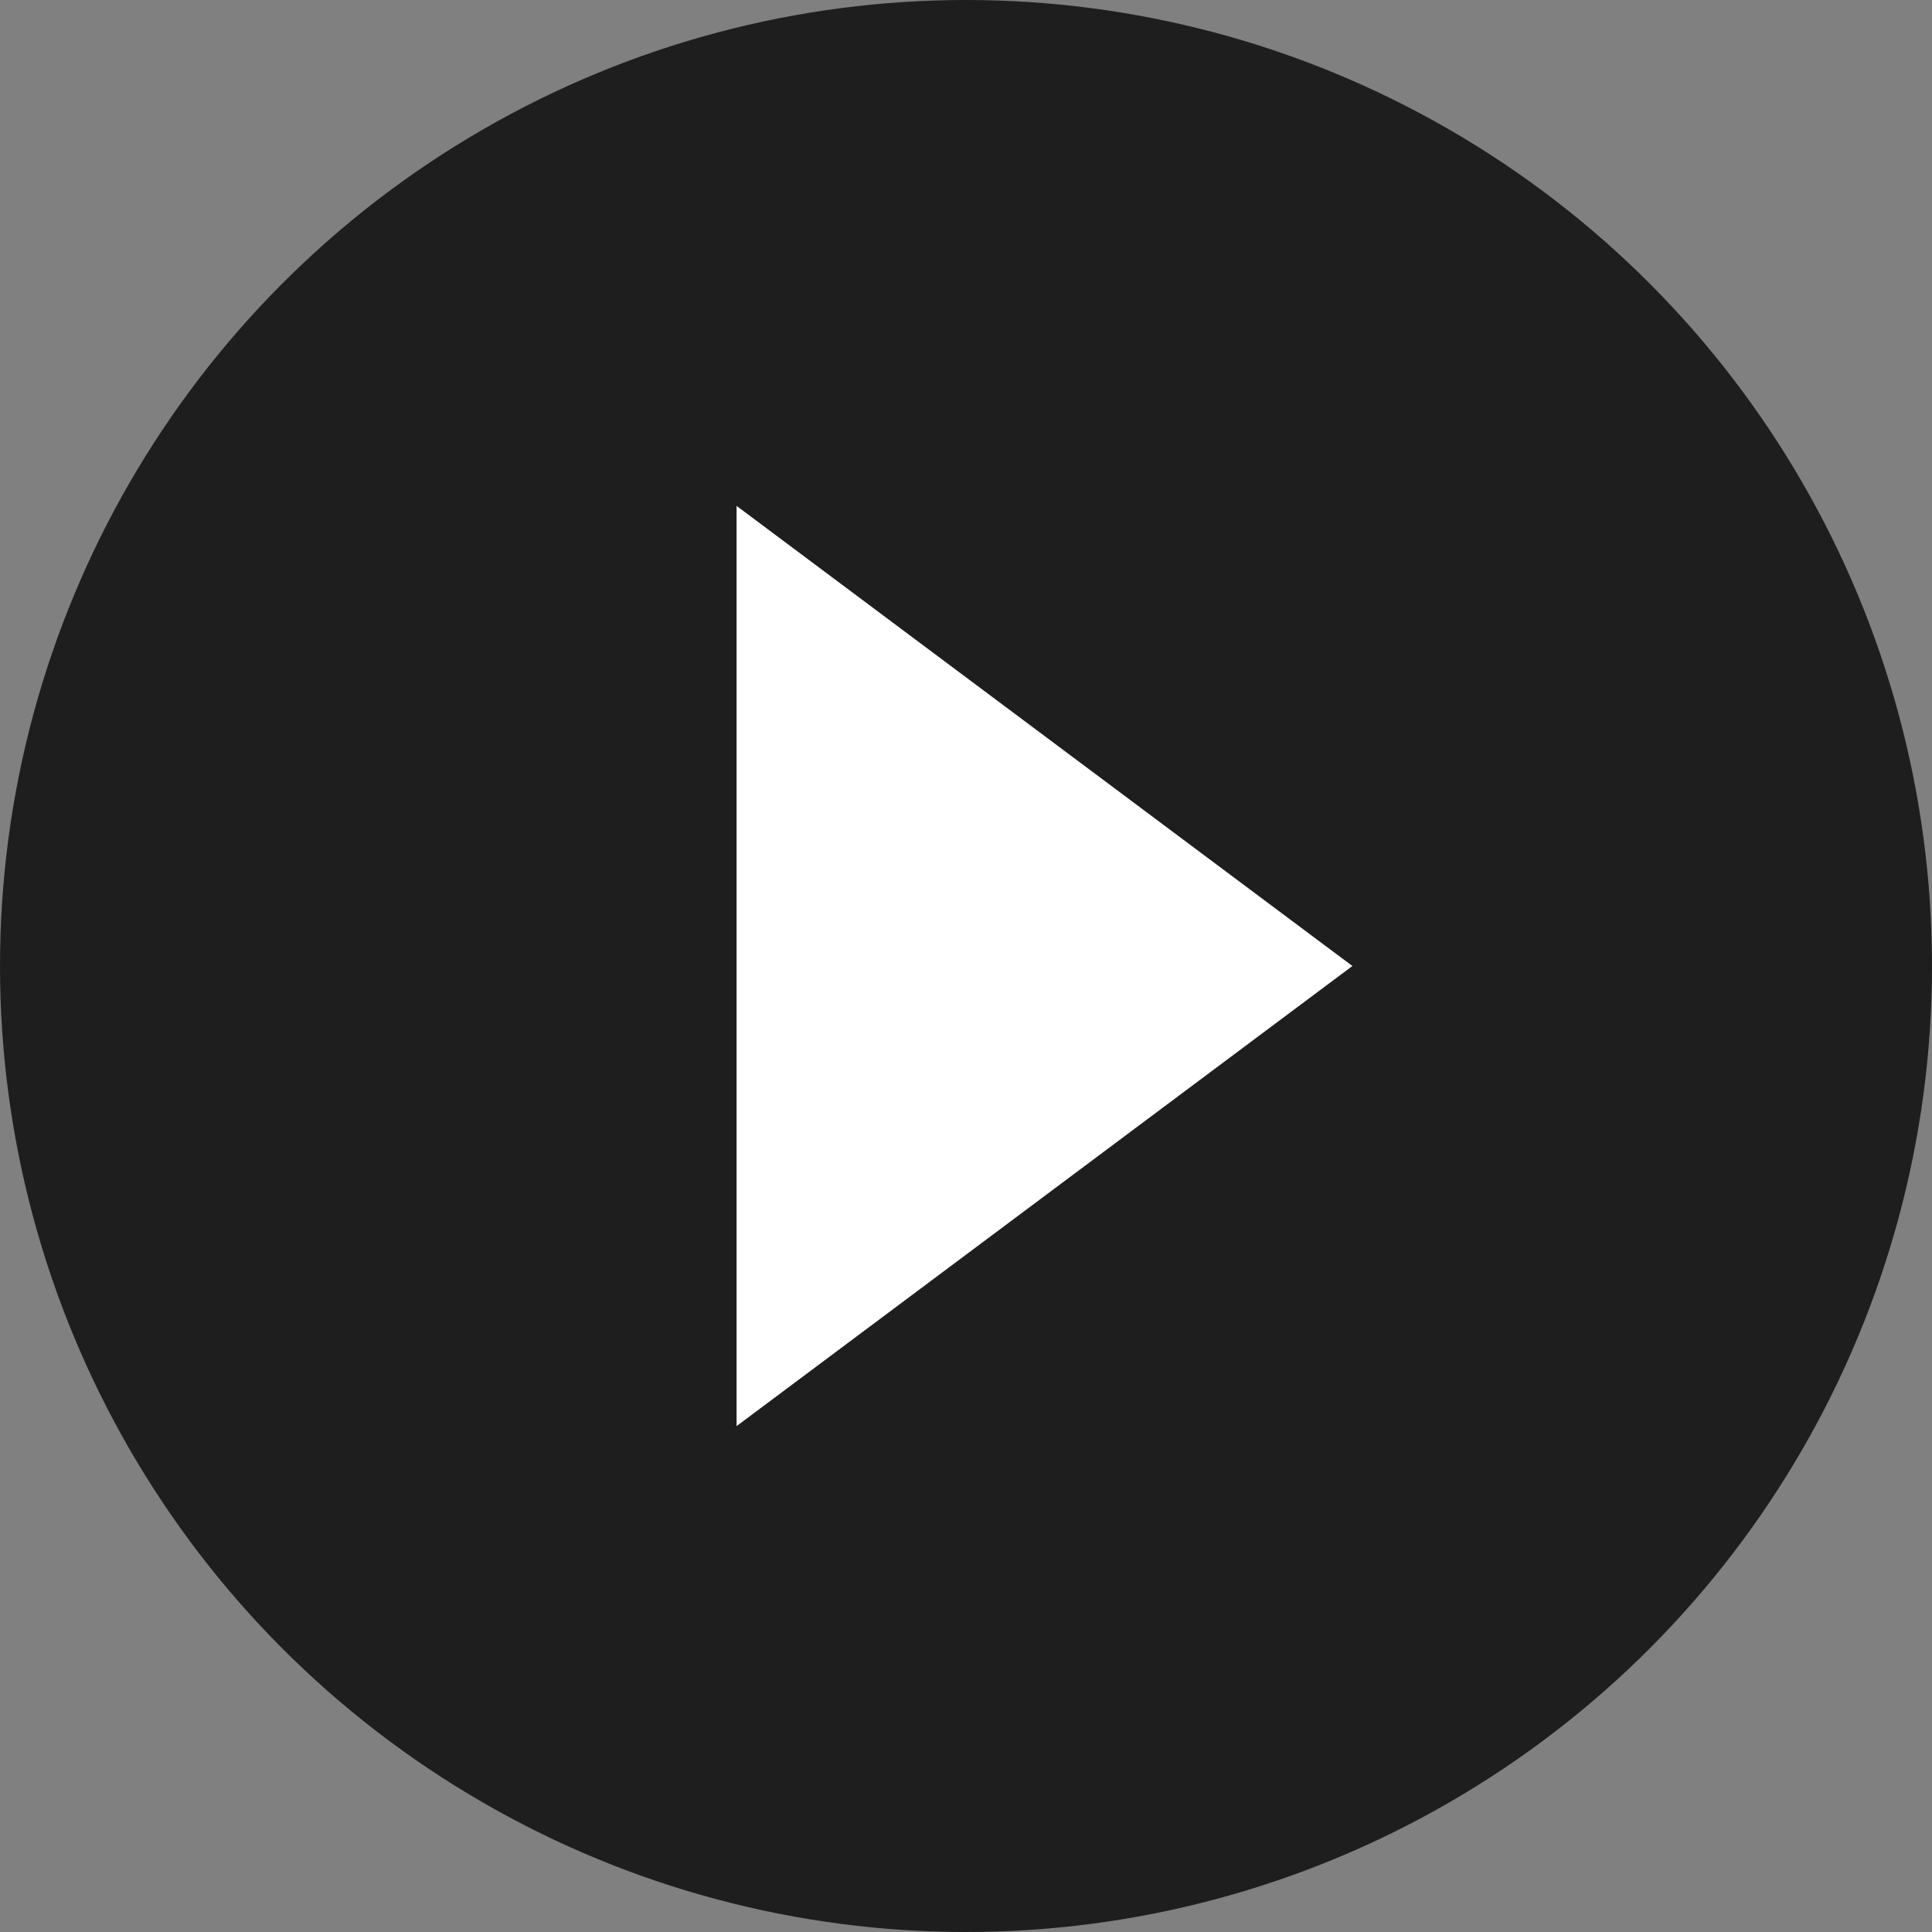
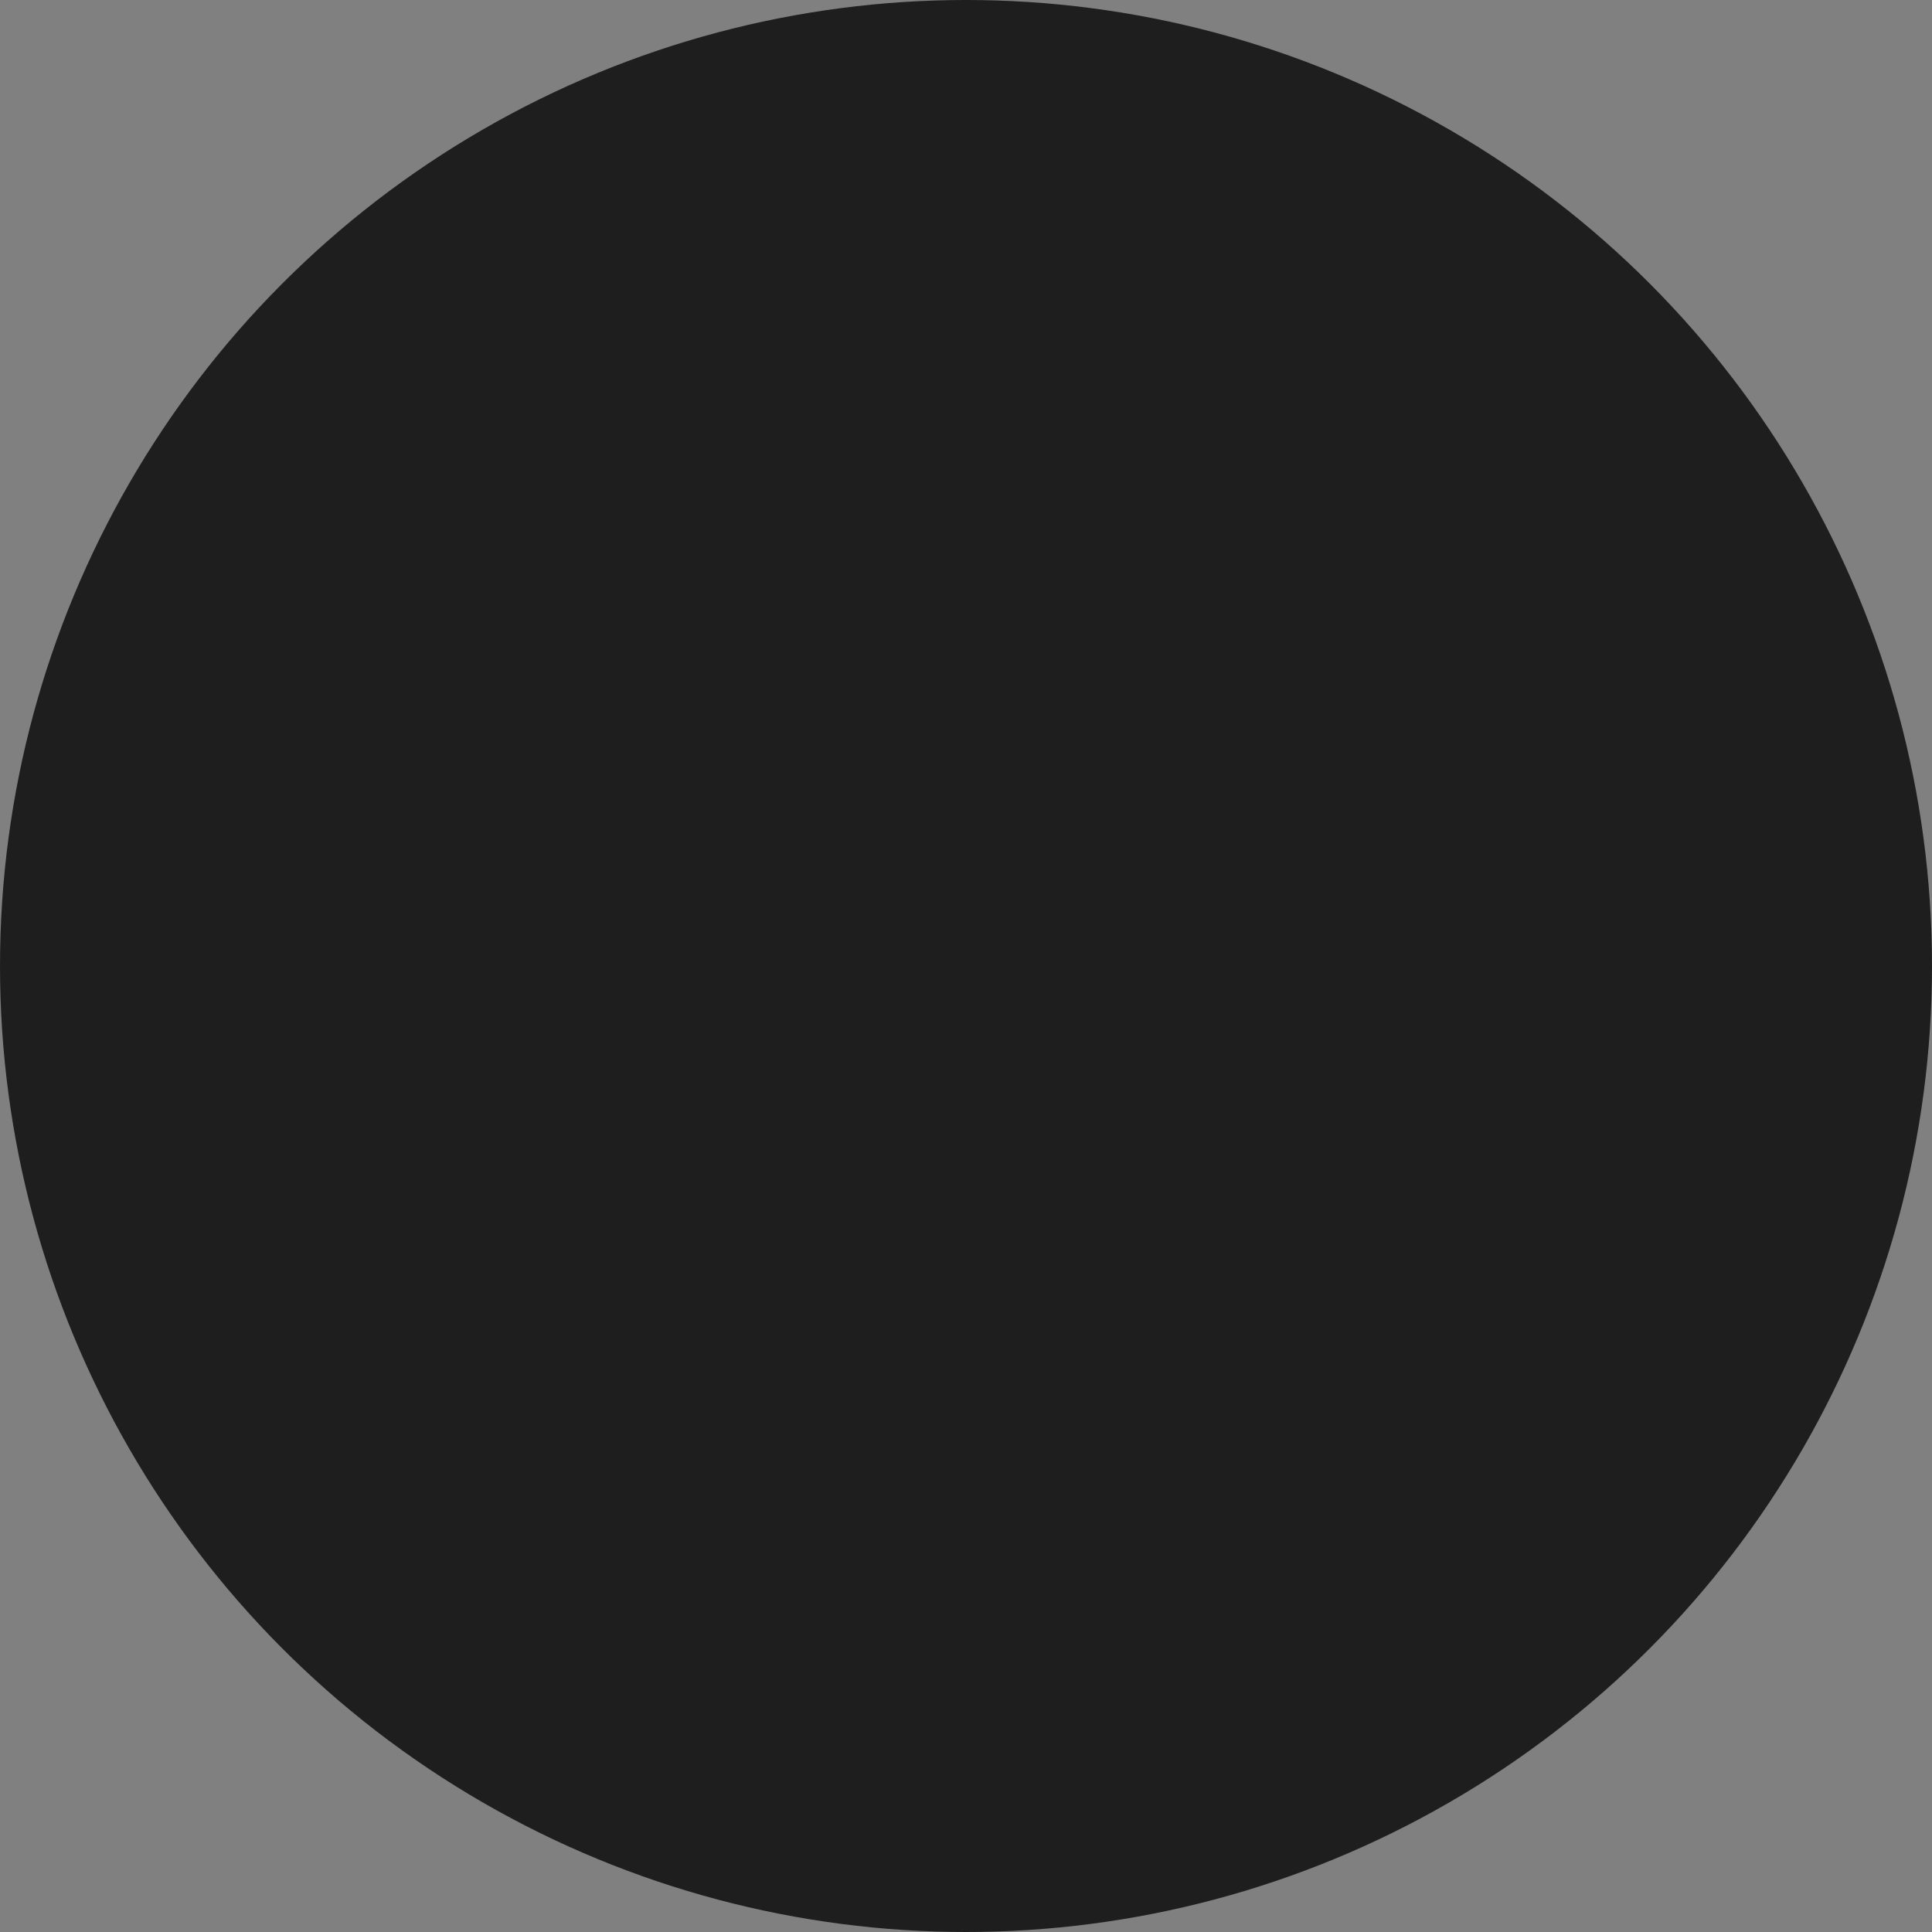
<svg xmlns="http://www.w3.org/2000/svg" width="40" height="40" viewBox="0 0 40 40" fill="none">
  <rect x="0" y="0" width="40" height="40" fill="#808080" stroke="none" />
  <circle cx="20" cy="20" r="20" fill="#1E1E1E" />
-   <path d="M28 20L15.25 29.526L15.25 10.474L28 20Z" fill="white" />
</svg>